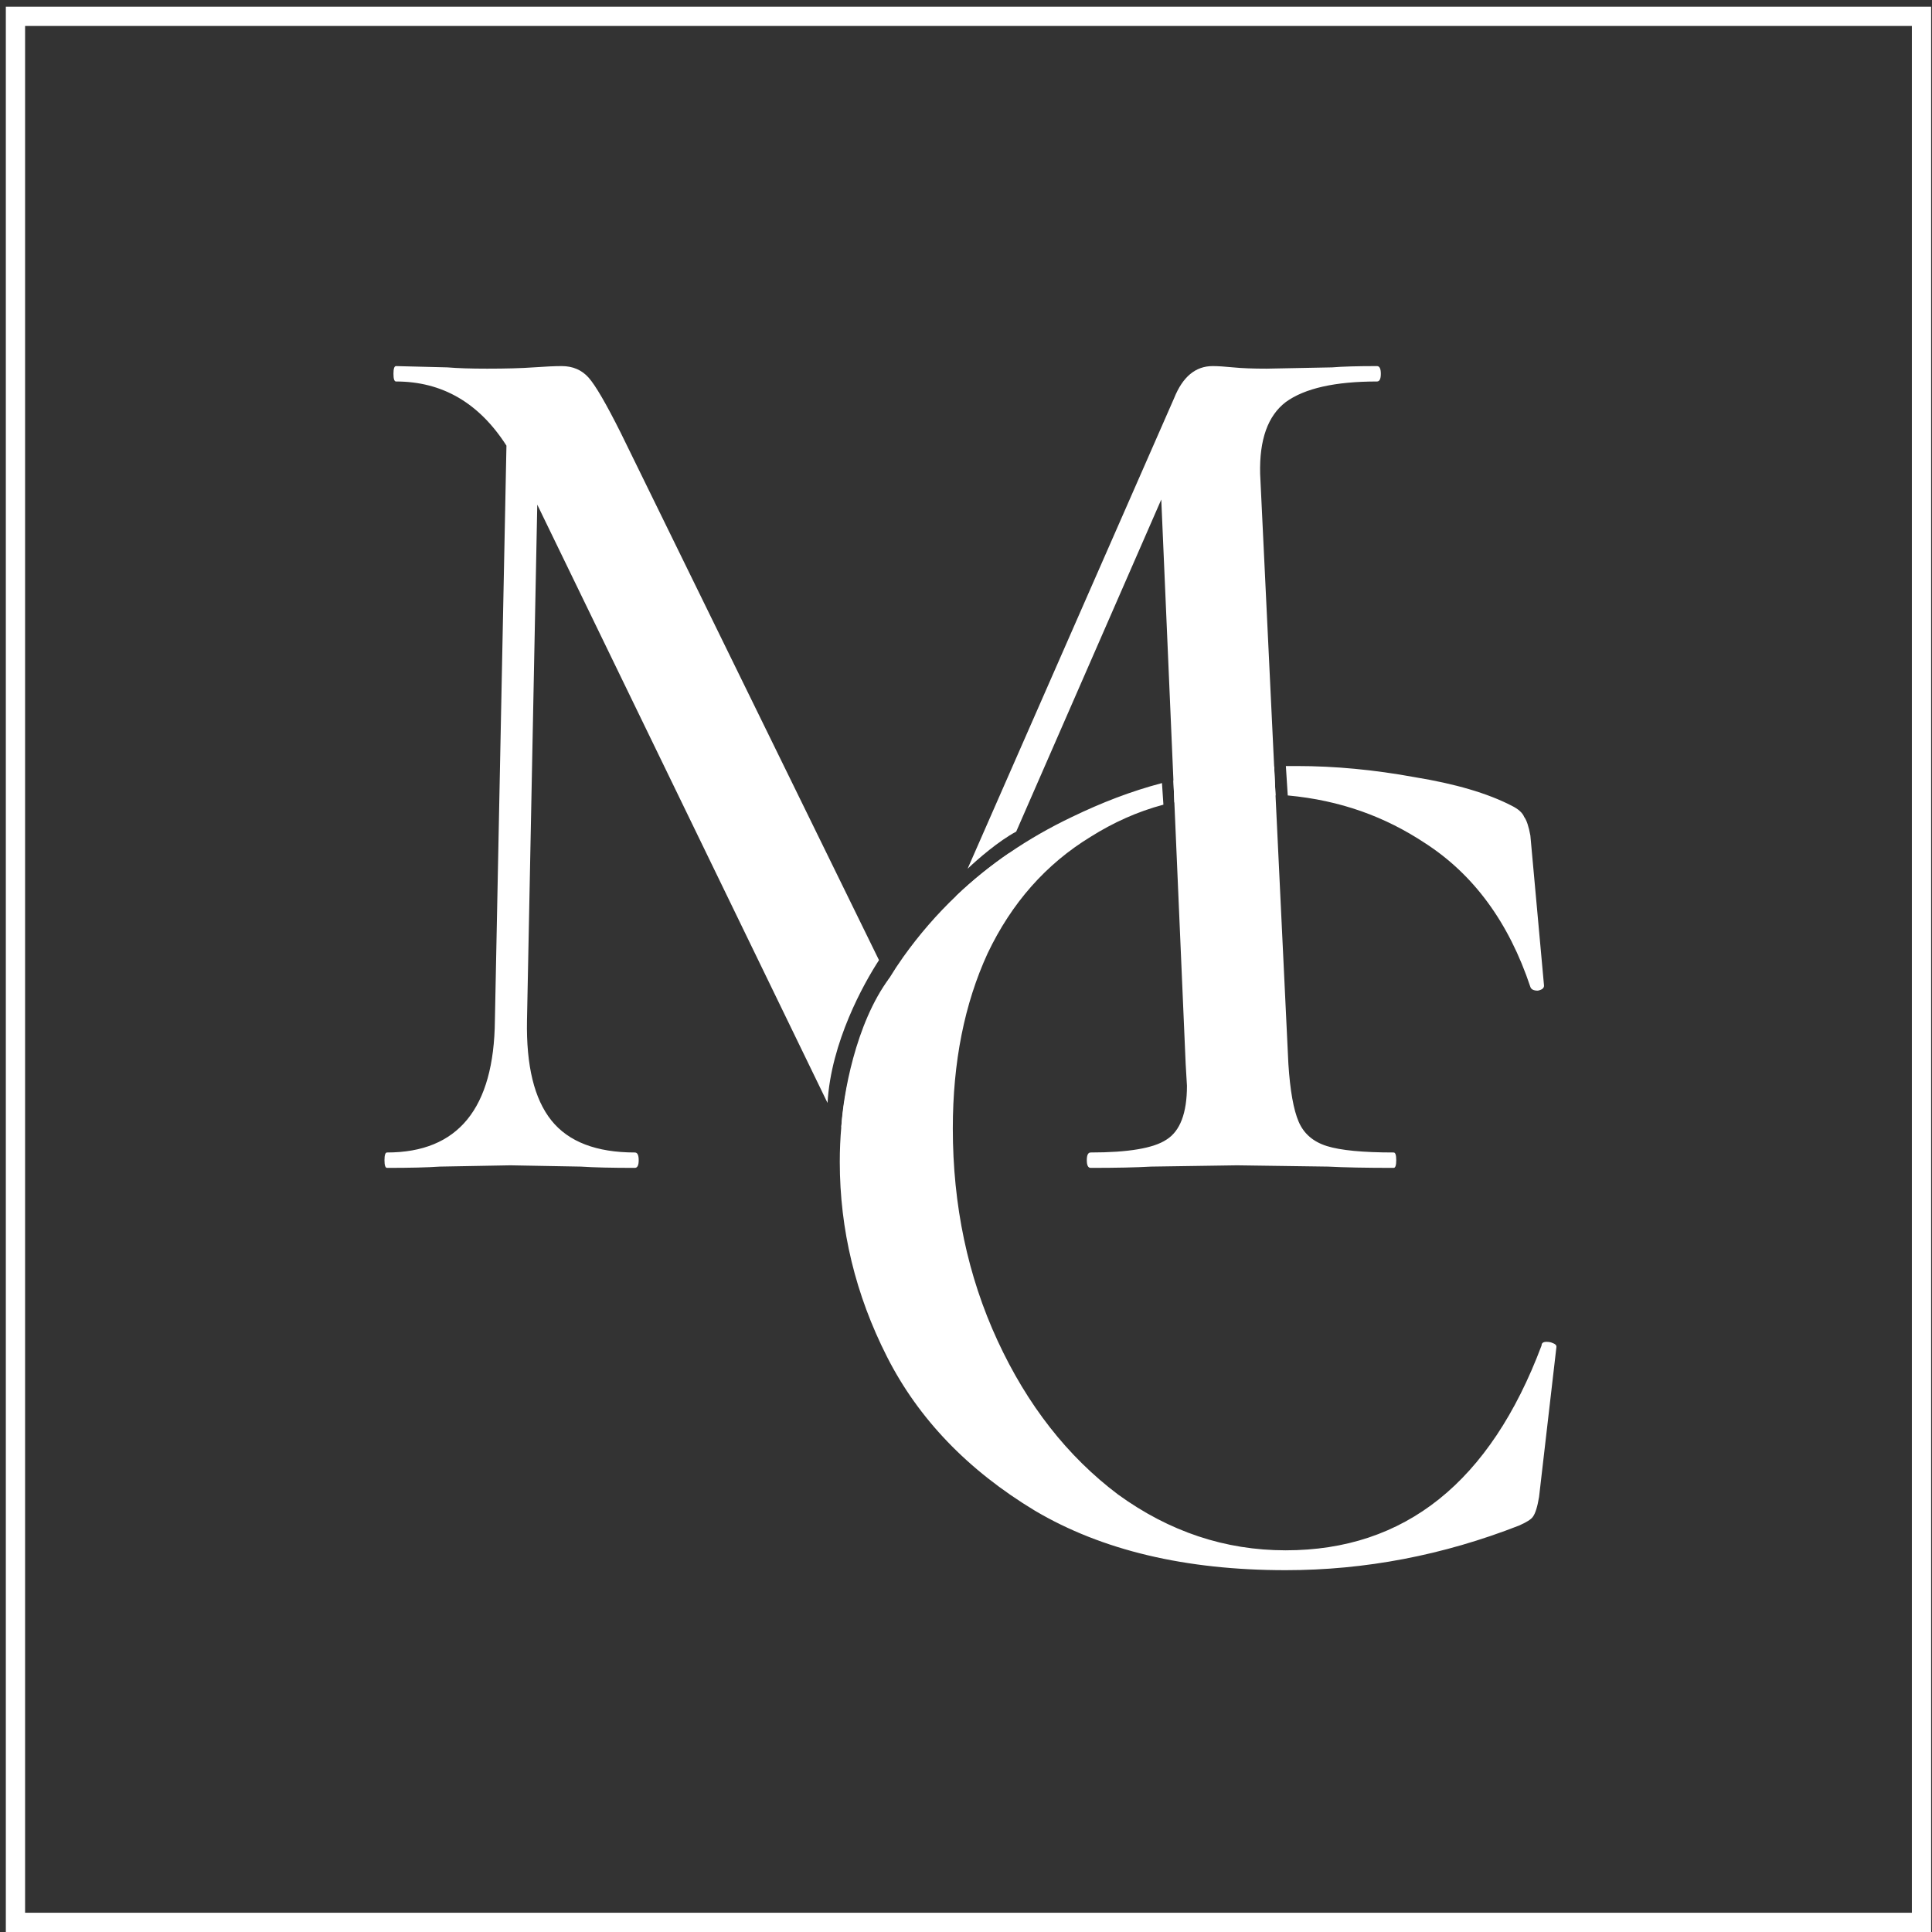
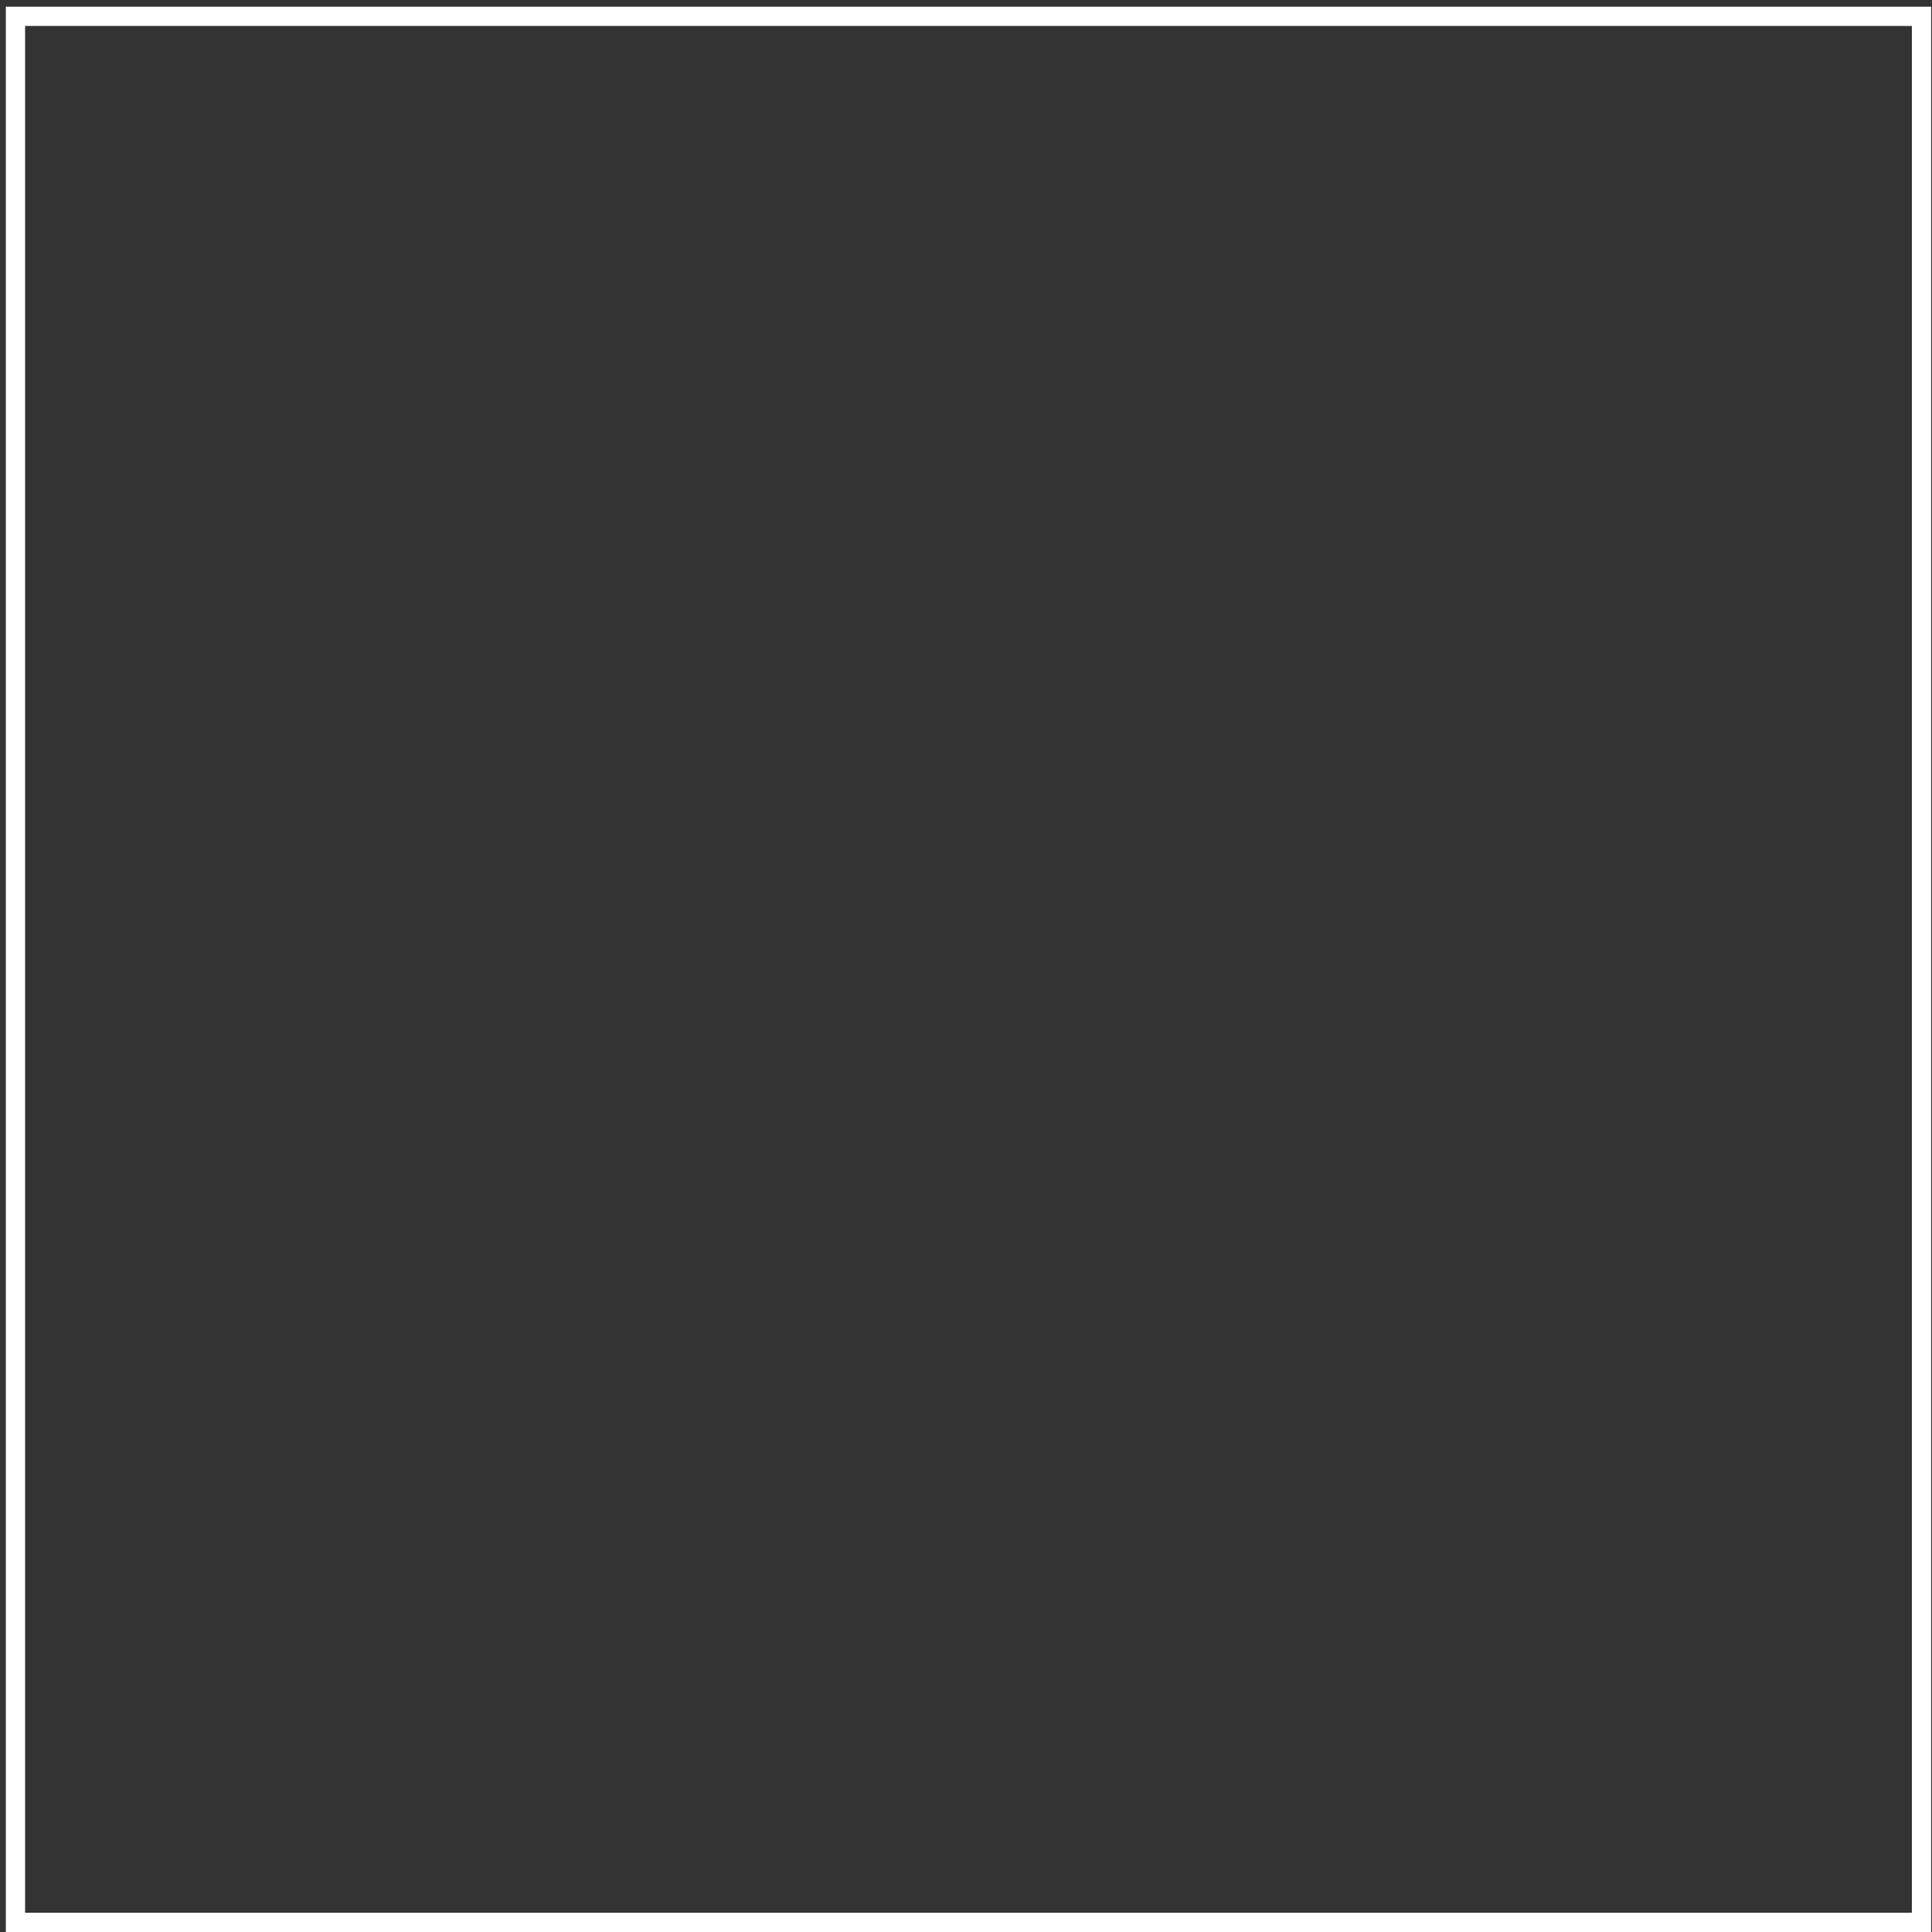
<svg xmlns="http://www.w3.org/2000/svg" width="280" height="280" viewBox="0 0 280 280" fill="none">
  <rect x="0" y="0" width="280" height="280" fill="#333333" stroke="none" />
  <rect x="2.241" y="2.367" width="276.238" height="276.238" stroke="white" stroke-width="2.79" />
-   <path fill-rule="evenodd" clip-rule="evenodd" d="M205.051 112.637C199.171 111.558 193.471 111.019 187.95 111.019C187.418 111.019 186.888 111.008 186.358 111.019L186.63 115.281C194.294 115.991 200.733 118.366 206.491 122.169C213.571 126.726 218.672 133.68 221.792 143.032C221.912 143.392 222.272 143.572 222.872 143.572C223.472 143.452 223.772 143.212 223.772 142.852L221.792 121.09C221.552 119.771 221.252 118.872 220.892 118.392C220.652 117.793 220.052 117.253 219.092 116.774C215.611 114.975 210.931 113.596 205.051 112.637ZM184.86 115.281L184.659 111.086C179.666 111.292 174.8 111.971 170.061 113.121C169.669 113.216 169.279 113.314 168.889 113.416L170.061 113.121L170.068 113.296L170.198 116.3C173.562 115.537 177.139 115.155 180.93 115.155C182.266 115.155 183.576 115.197 184.86 115.281ZM168.61 116.619L168.402 113.489C163.856 114.688 159.68 116.315 155.369 118.392C152.133 119.932 149.095 121.676 146.255 123.623C143.523 125.496 140.974 127.558 138.608 129.809C135.772 132.506 133.199 135.475 130.889 138.716C130.183 139.711 129.518 140.723 128.893 141.752C124.944 148.259 122.623 155.437 121.93 163.284C121.93 163.288 121.929 163.292 121.929 163.296C121.928 163.3 121.928 163.305 121.928 163.309C121.781 164.973 121.708 166.667 121.708 168.391C121.708 178.223 123.988 187.635 128.548 196.628C133.109 205.62 140.249 213.054 149.969 218.929C159.69 224.684 171.81 227.562 186.33 227.562C197.851 227.562 209.131 225.404 220.172 221.087C221.252 220.608 221.912 220.188 222.152 219.828C222.512 219.349 222.812 218.39 223.052 216.951L225.572 195.189C225.572 194.949 225.392 194.769 225.032 194.649C224.792 194.529 224.492 194.469 224.132 194.469C223.652 194.469 223.412 194.649 223.412 195.009C215.971 214.793 203.611 224.684 186.33 224.684C177.57 224.684 169.47 221.987 162.03 216.591C154.709 211.076 148.889 203.642 144.569 194.29C140.249 184.937 138.089 174.686 138.089 163.535C138.089 153.943 139.769 145.49 143.129 138.176C146.609 130.862 151.589 125.227 158.069 121.27C161.313 119.23 164.795 117.638 168.61 116.619Z" fill="white" />
-   <path fill-rule="evenodd" clip-rule="evenodd" d="M201.981 167.027C202.23 167.027 202.354 167.399 202.354 168.143C202.354 168.887 202.23 169.258 201.981 169.258C198.012 169.258 194.848 169.197 192.491 169.073L179.279 168.887L166.812 169.073C164.703 169.197 161.788 169.258 158.066 169.258C157.694 169.258 157.508 168.887 157.508 168.143C157.508 167.399 157.694 167.027 158.066 167.027C163.524 167.027 167.184 166.408 169.045 165.168C171.03 163.929 172.022 161.326 172.022 157.359L171.836 154.199L170.198 116.3L170.068 113.296L170.061 113.121L168.301 72.393L147.275 120.525C144.778 121.85 141.683 124.518 140.232 125.906L170.161 57.705C171.402 54.607 173.263 53.057 175.744 53.057C176.488 53.057 177.481 53.119 178.721 53.243C179.962 53.367 181.574 53.429 183.559 53.429L193.05 53.243C194.538 53.119 196.709 53.057 199.562 53.057C199.935 53.057 200.121 53.429 200.121 54.173C200.121 54.917 199.935 55.288 199.562 55.288C193.484 55.288 189.08 56.28 186.351 58.263C183.745 60.246 182.505 63.717 182.629 68.675L184.659 111.086L184.86 115.281L186.723 154.199C186.971 158.041 187.467 160.83 188.211 162.565C188.956 164.301 190.32 165.478 192.305 166.098C194.29 166.718 197.515 167.027 201.981 167.027ZM127.176 167.957L146.255 123.623C143.523 125.496 140.974 127.558 138.608 129.809L131.27 146.576L128.893 141.752C123.945 148.384 122.191 158.851 121.93 163.284L121.929 163.296L121.928 163.309L121.928 163.31L124.199 167.957C124.447 168.453 124.943 168.701 125.688 168.701C126.432 168.701 126.928 168.453 127.176 167.957ZM77.865 73.137L119.933 159.847C120.425 151.044 125.196 142.509 127.39 139.151L89.96 62.725C87.851 58.511 86.3 55.846 85.308 54.731C84.315 53.615 83.013 53.057 81.4 53.057C80.408 53.057 79.043 53.119 77.306 53.243C75.57 53.367 73.337 53.429 70.607 53.429C68.25 53.429 66.327 53.367 64.839 53.243L57.395 53.057C57.147 53.057 57.023 53.429 57.023 54.173C57.023 54.917 57.147 55.288 57.395 55.288C64.094 55.288 69.429 58.387 73.398 64.585L71.724 147.877C71.6 160.644 66.389 167.027 56.093 167.027C55.845 167.027 55.721 167.399 55.721 168.143C55.721 168.887 55.845 169.258 56.093 169.258C59.442 169.258 61.986 169.197 63.722 169.073L73.957 168.887L84.191 169.073C86.052 169.197 88.657 169.258 92.007 169.258C92.379 169.258 92.565 168.887 92.565 168.143C92.565 167.399 92.379 167.027 92.007 167.027C86.424 167.027 82.392 165.478 79.911 162.379C77.43 159.281 76.252 154.447 76.376 147.877L77.865 73.137Z" fill="white" />
</svg>